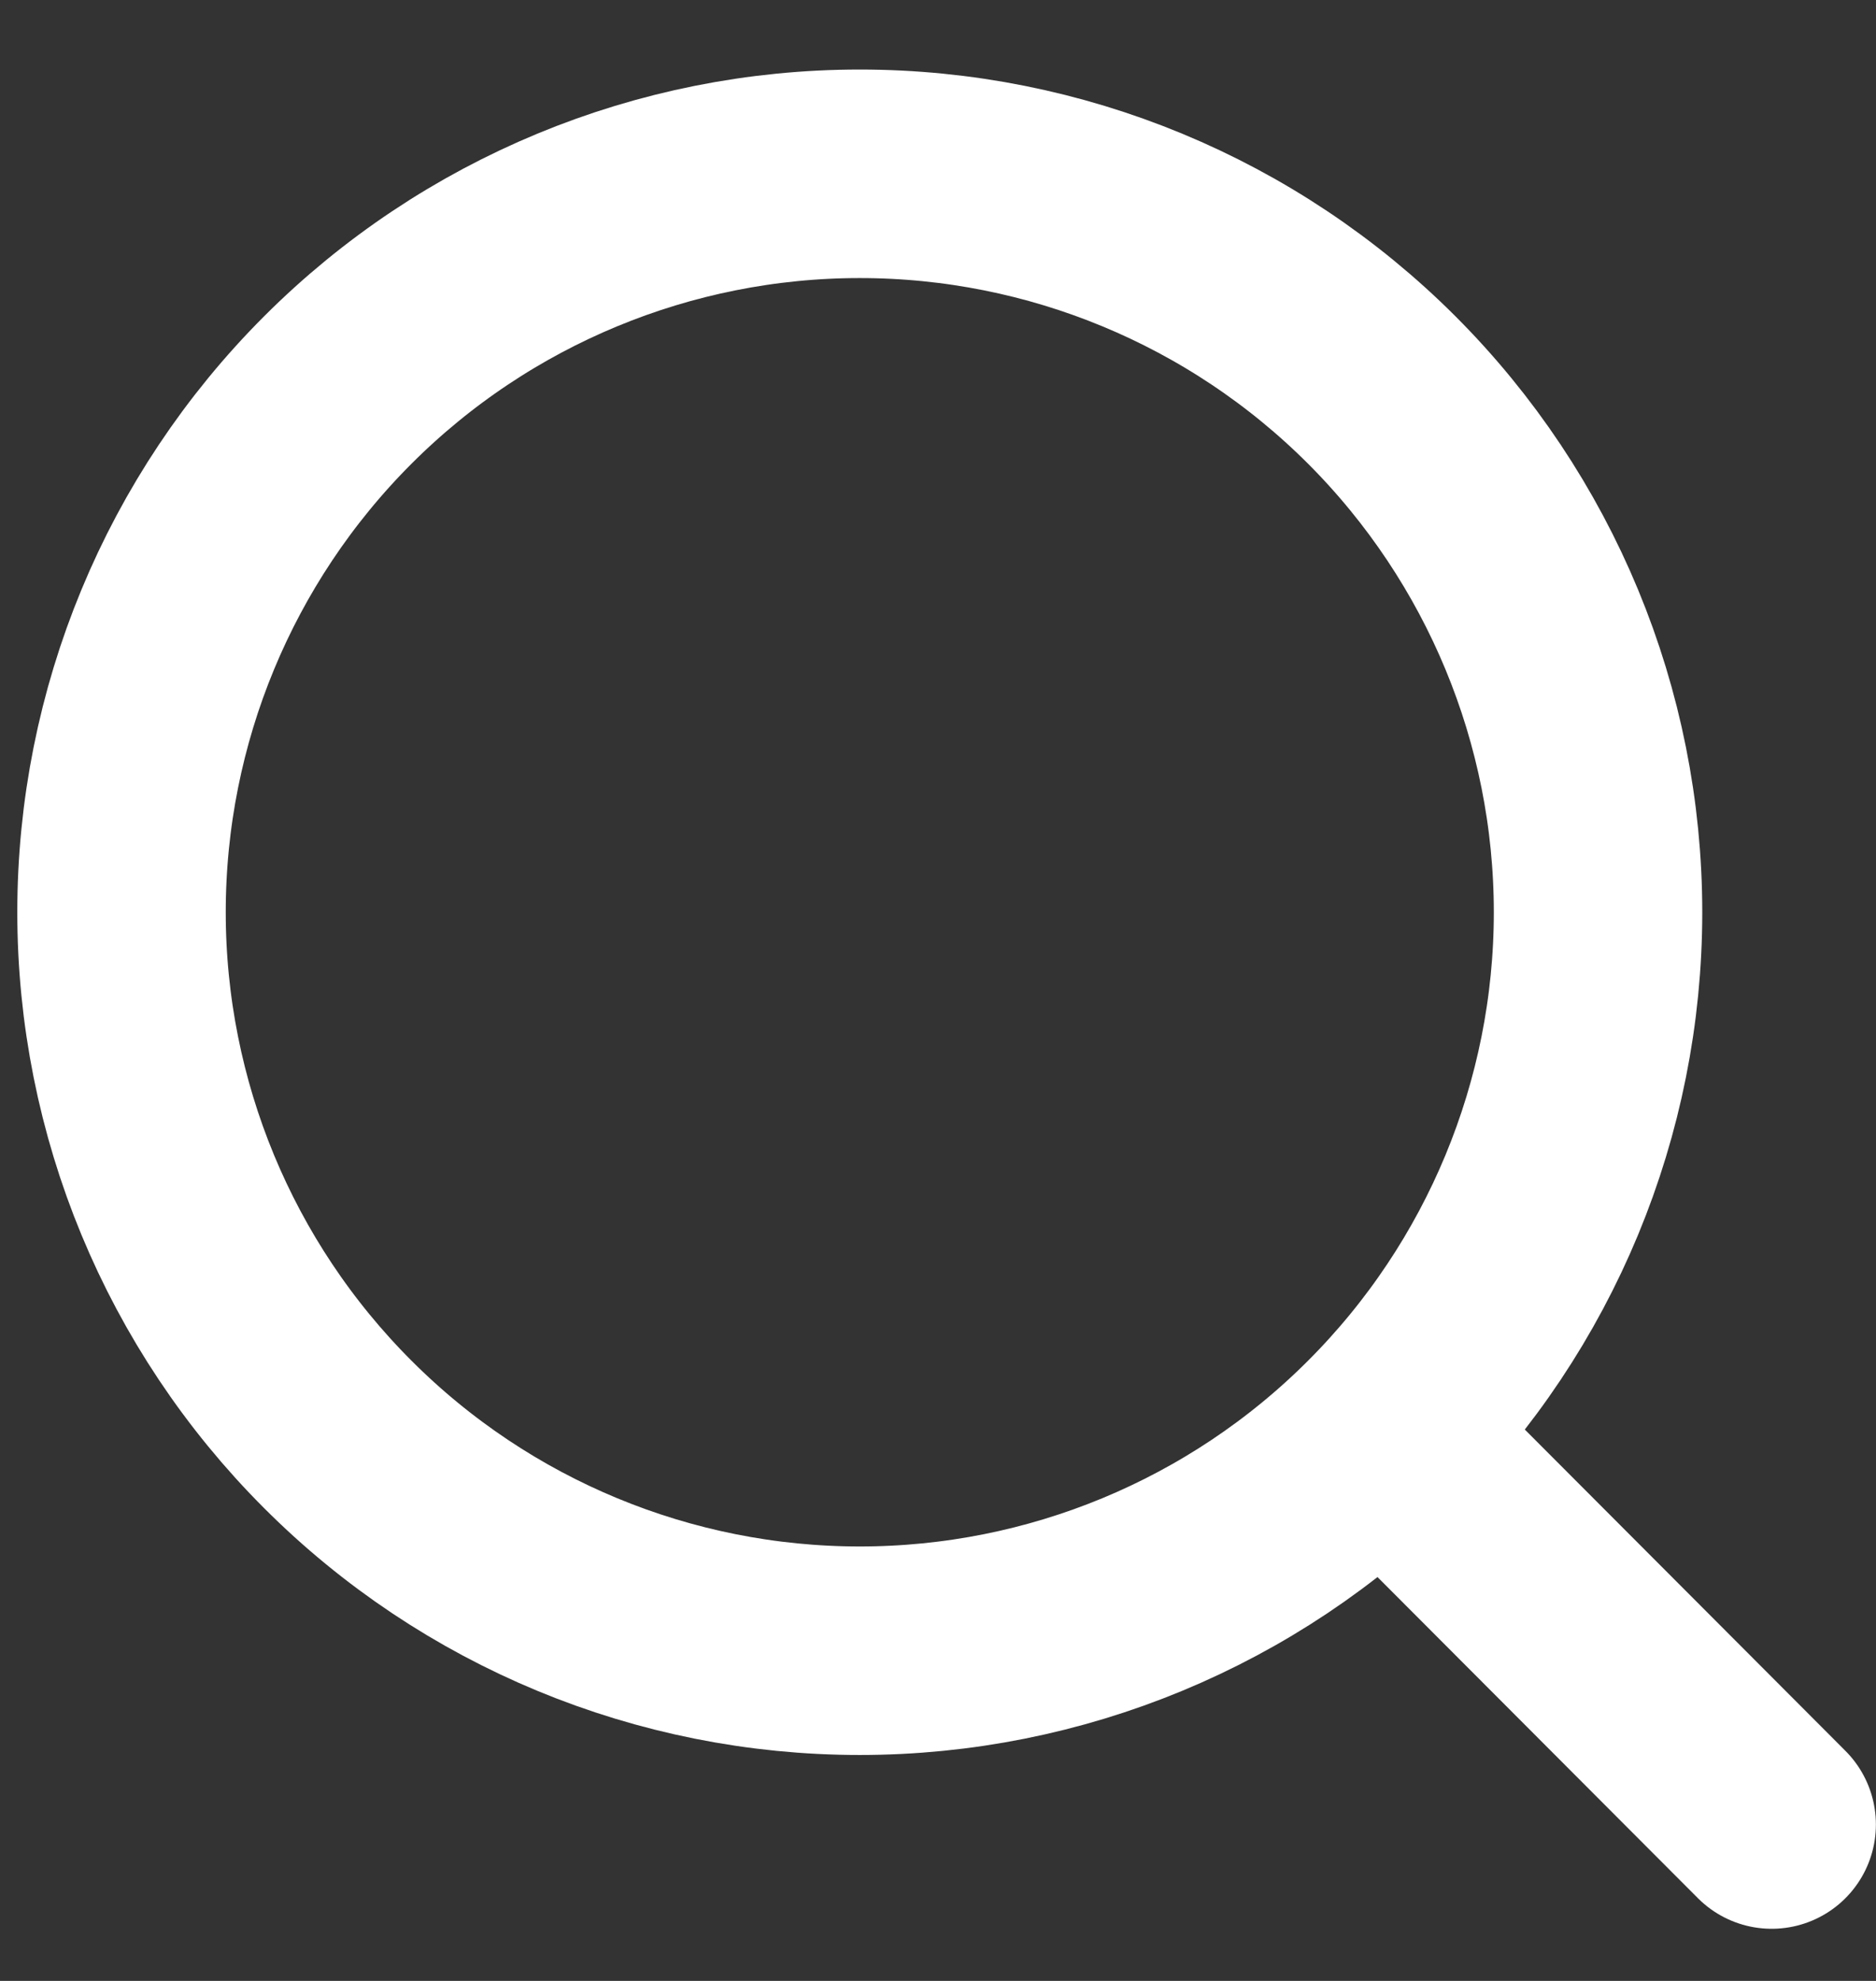
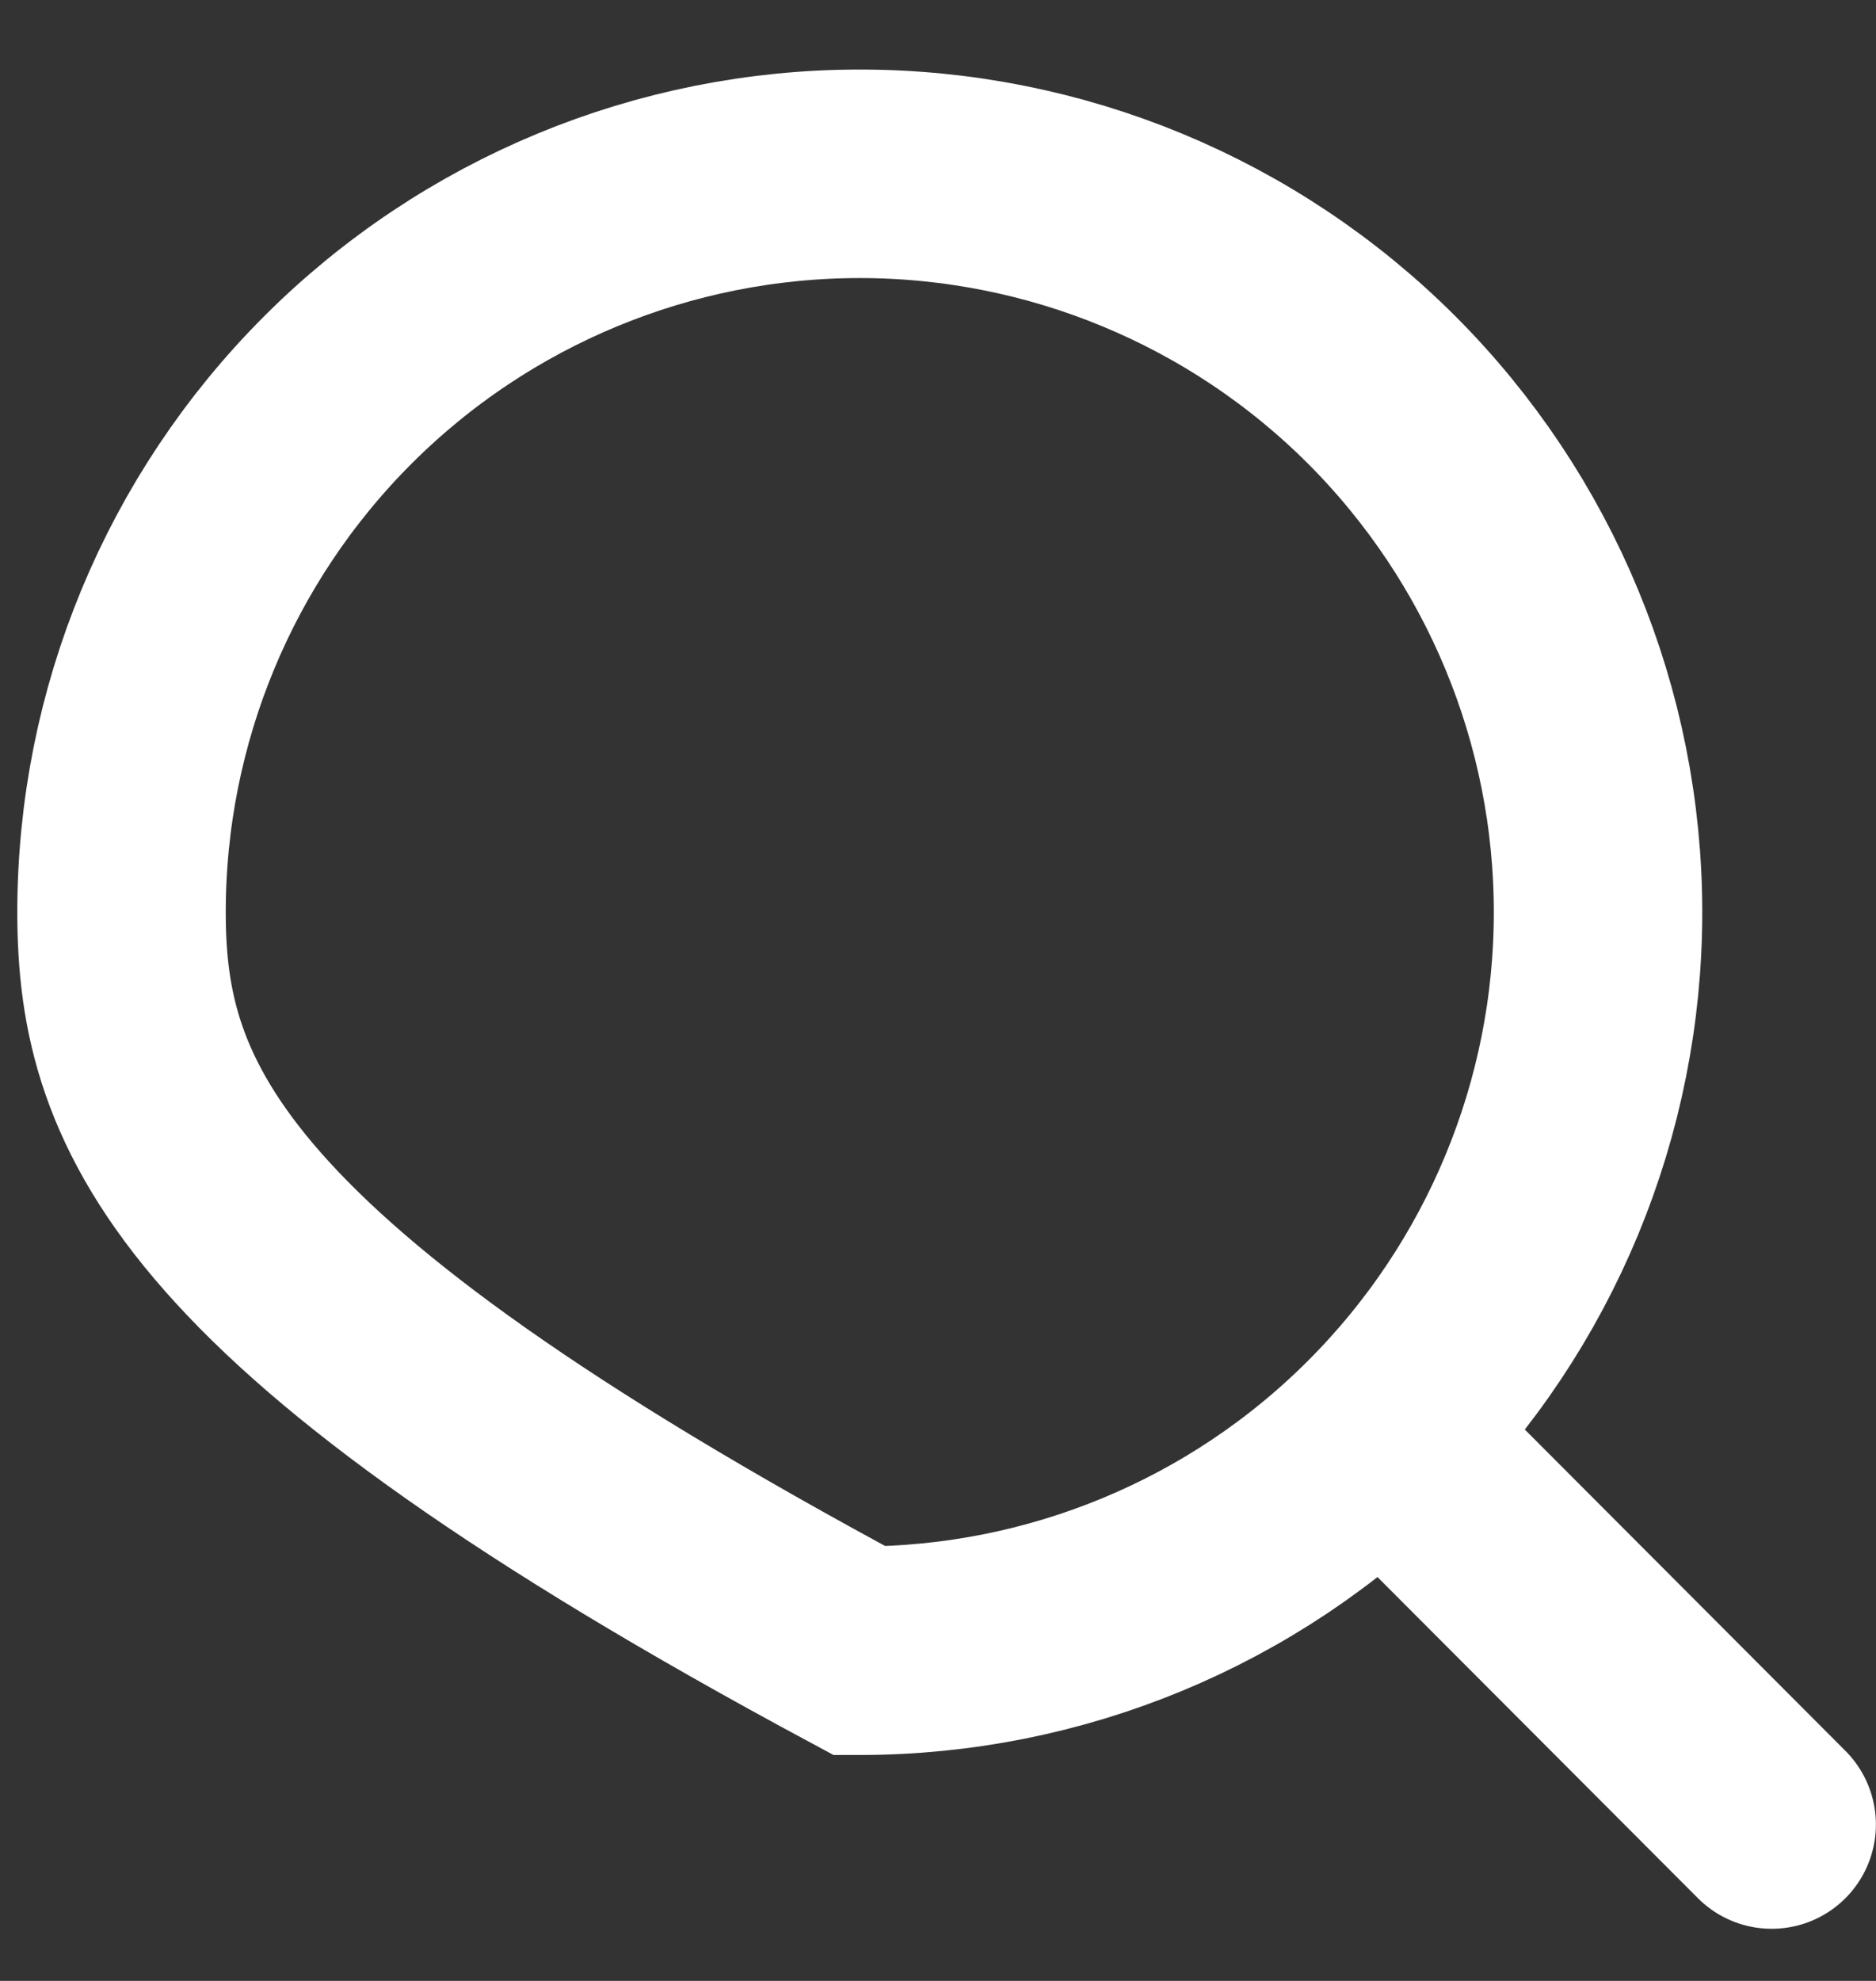
<svg xmlns="http://www.w3.org/2000/svg" width="18" height="19" viewBox="0 0 18 19" fill="none">
  <rect x="0" y="0" width="18" height="19" fill="#333333" stroke="none" />
-   <path d="M16.999 17.5L13.261 13.755M15.333 8.75C15.333 10.629 14.586 12.43 13.258 13.758C11.93 15.087 10.128 15.833 8.249 15.833C6.371 15.833 4.569 15.087 3.241 13.758C1.912 12.43 1.166 10.629 1.166 8.75C1.166 6.871 1.912 5.07 3.241 3.741C4.569 2.413 6.371 1.667 8.249 1.667C10.128 1.667 11.93 2.413 13.258 3.741C14.586 5.07 15.333 6.871 15.333 8.75V8.75Z" stroke="white" stroke-width="2" stroke-linecap="round" />
+   <path d="M16.999 17.5L13.261 13.755M15.333 8.75C15.333 10.629 14.586 12.43 13.258 13.758C11.93 15.087 10.128 15.833 8.249 15.833C1.912 12.43 1.166 10.629 1.166 8.75C1.166 6.871 1.912 5.07 3.241 3.741C4.569 2.413 6.371 1.667 8.249 1.667C10.128 1.667 11.93 2.413 13.258 3.741C14.586 5.07 15.333 6.871 15.333 8.75V8.75Z" stroke="white" stroke-width="2" stroke-linecap="round" />
</svg>